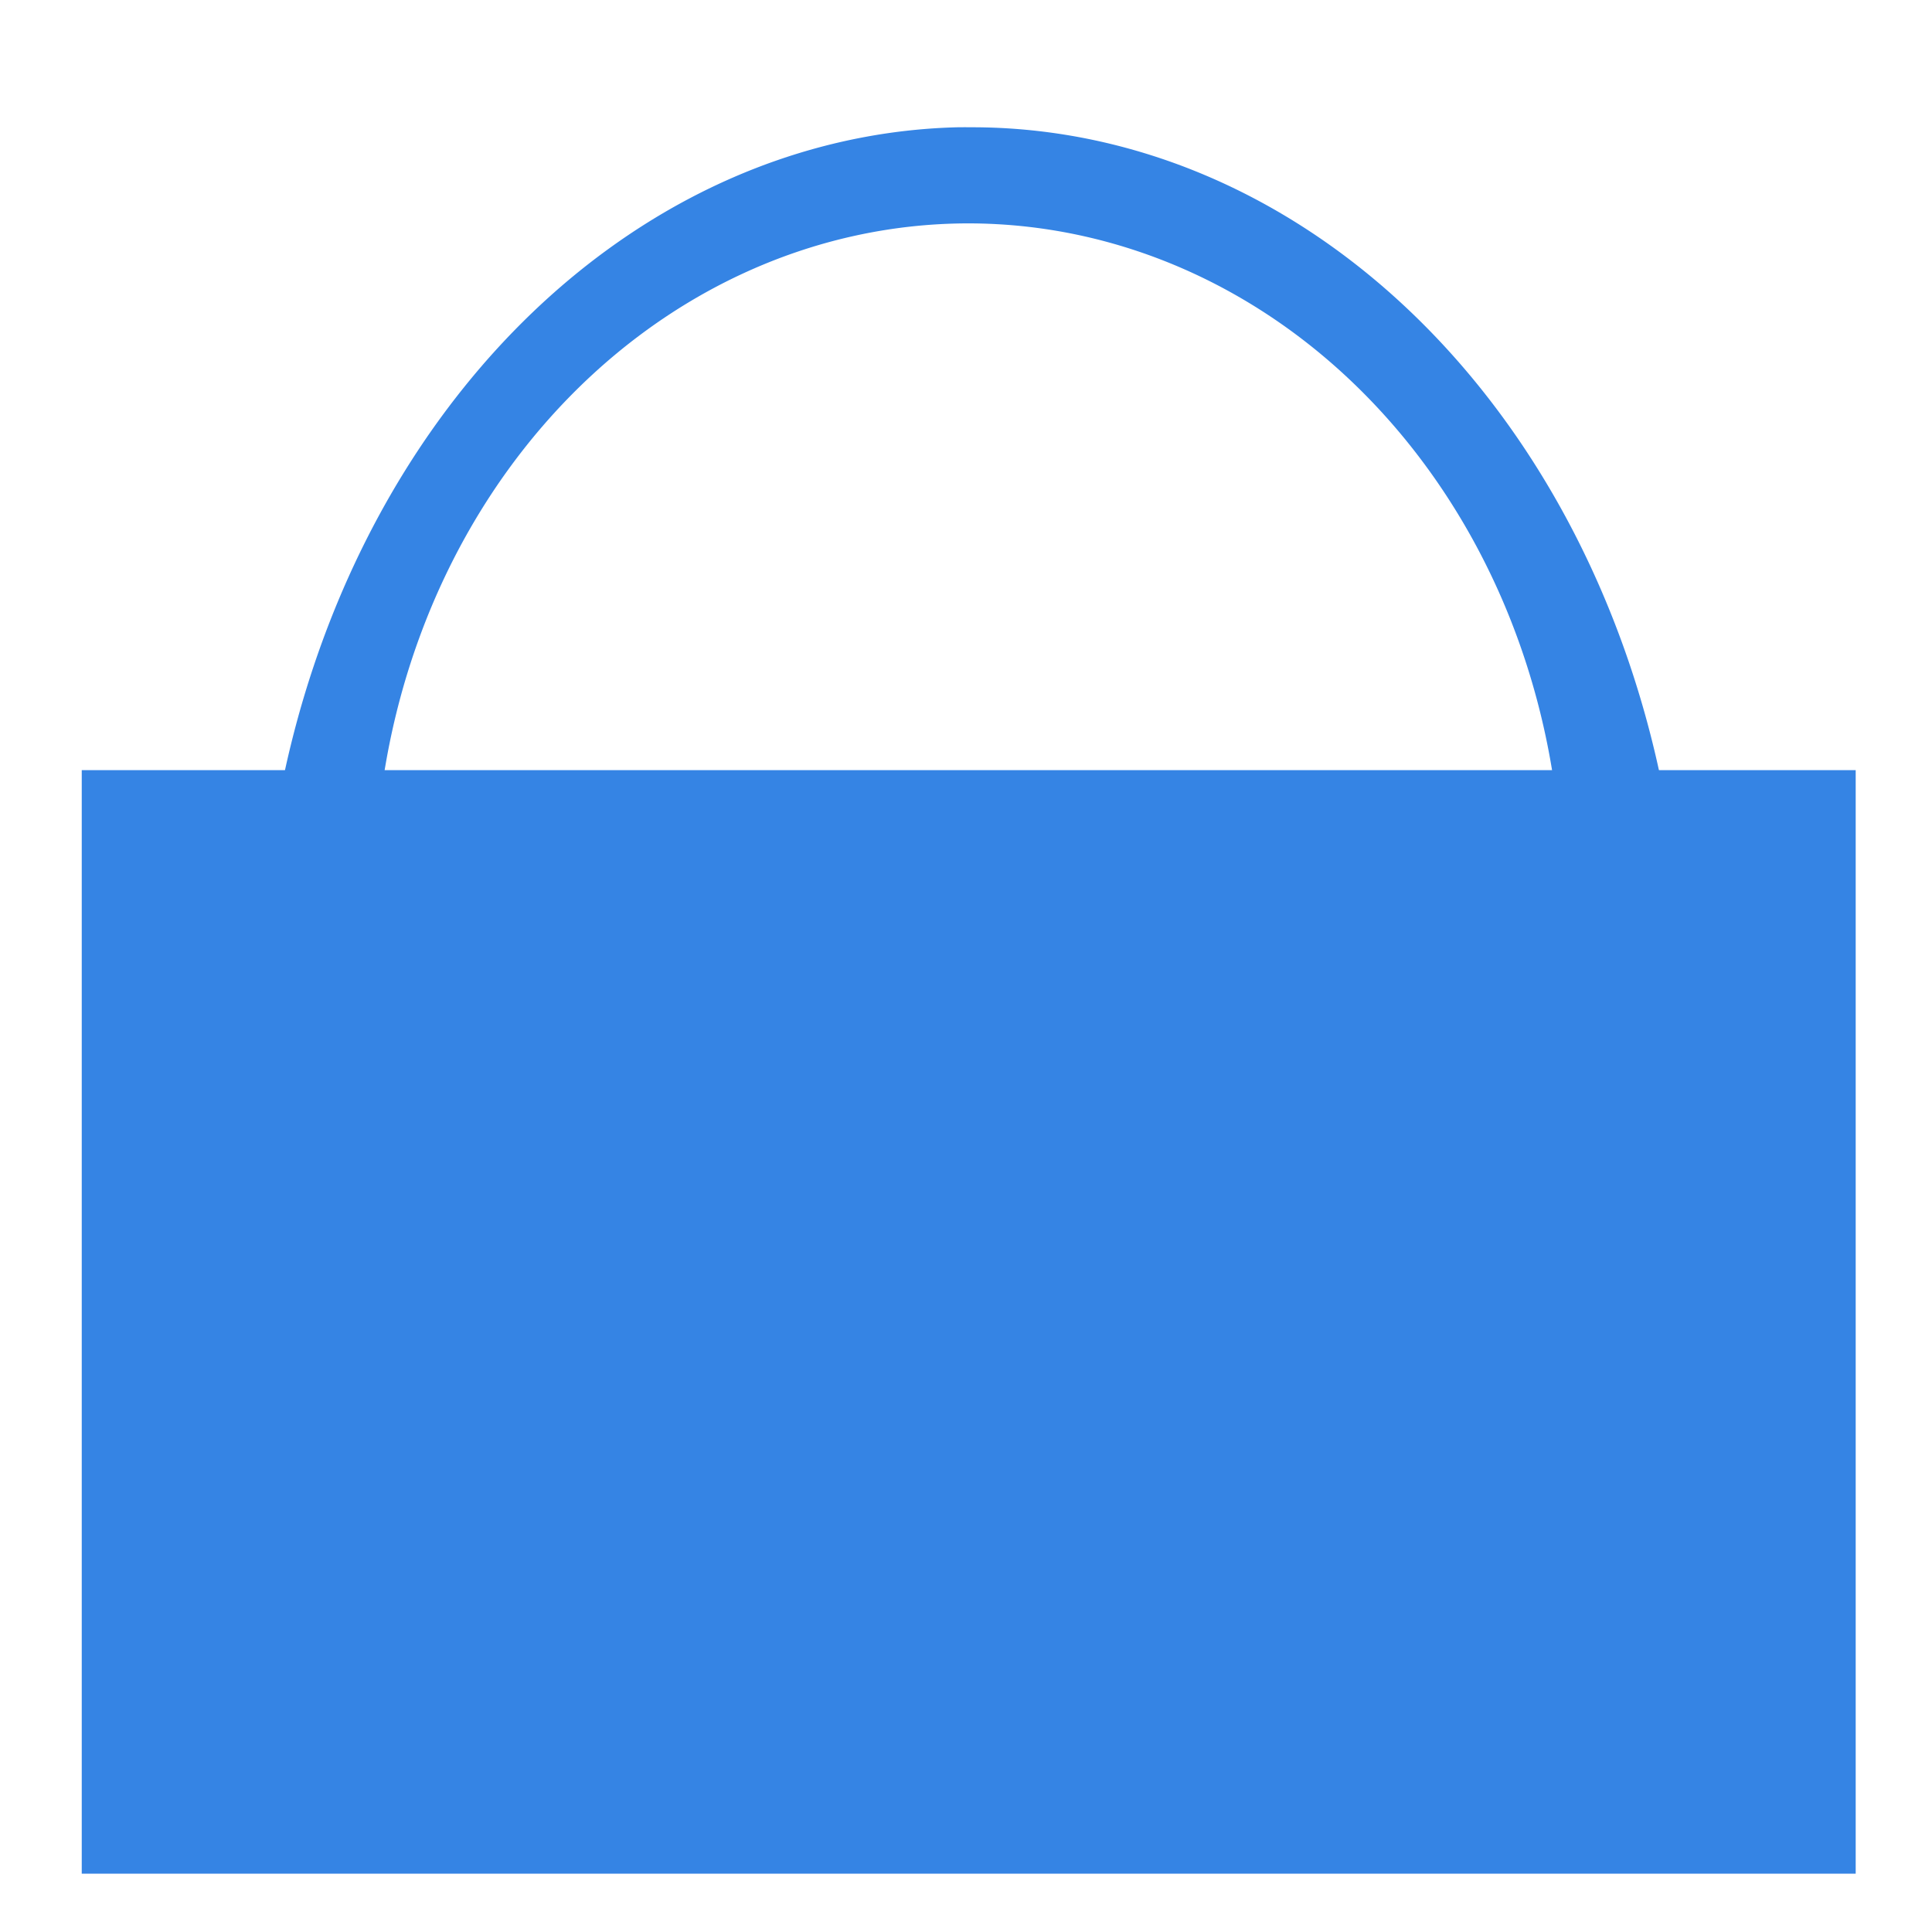
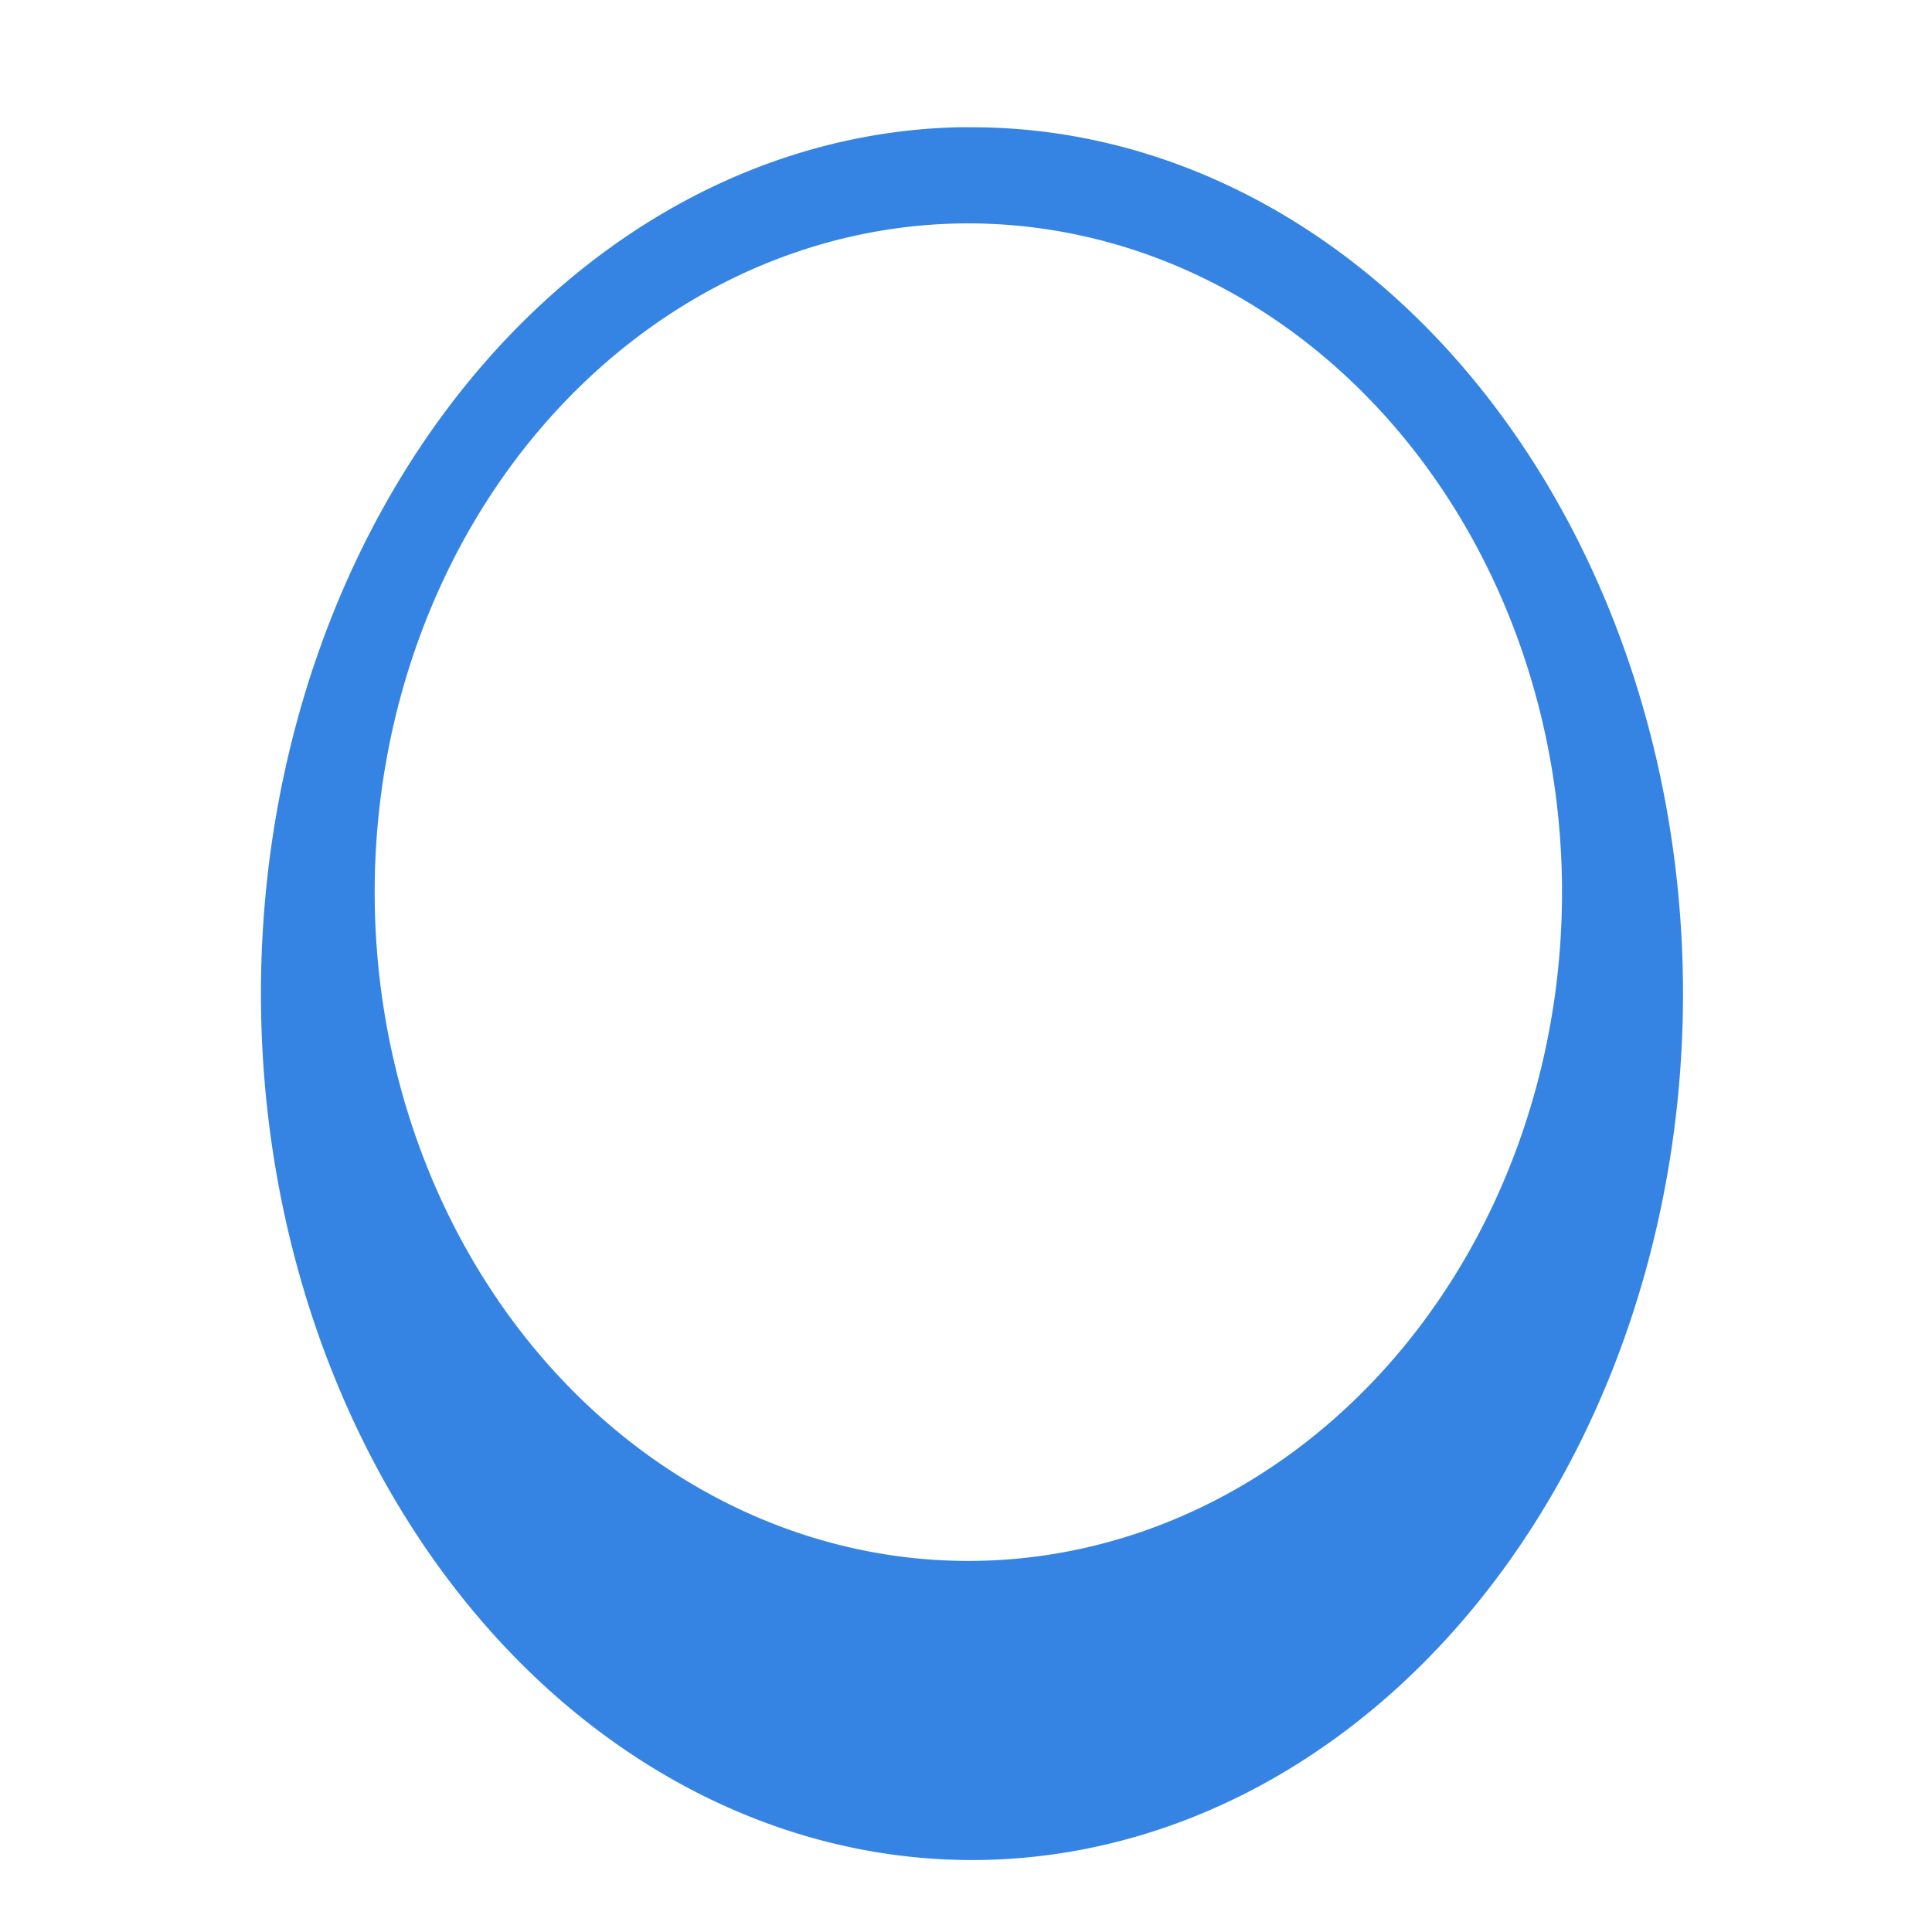
<svg xmlns="http://www.w3.org/2000/svg" xmlns:ns1="http://sodipodi.sourceforge.net/DTD/sodipodi-0.dtd" xmlns:ns2="http://www.inkscape.org/namespaces/inkscape" width="16" height="16" version="1.1" id="svg8" ns1:docname="tile-software.svg" ns2:version="1.0.2 (e86c870879, 2021-01-15)">
  <defs id="defs12" />
  <ns1:namedview pagecolor="#ffffff" bordercolor="#666666" borderopacity="1" objecttolerance="10" gridtolerance="10" guidetolerance="10" ns2:pageopacity="0" ns2:pageshadow="2" ns2:window-width="1904" ns2:window-height="976" id="namedview10" showgrid="false" ns2:zoom="24.8125" ns2:cx="0.18674483" ns2:cy="3.6035197" ns2:window-x="1208" ns2:window-y="549" ns2:window-maximized="0" ns2:current-layer="svg8" ns2:document-rotation="0" />
-   <rect style="fill:#3584e4;fill-opacity:1;fill-rule:evenodd;stroke-width:1.156" id="rect27" width="14.691" height="9.139" x="0.677" y="6.378" />
-   <path id="path29" style="fill:#3584e4;fill-opacity:1;stroke-width:2.588" d="M 7.932,1.054 A 5.889,7.176 0 0 0 2.161,8.229 5.889,7.176 0 0 0 8.049,15.404 5.889,7.176 0 0 0 13.938,8.229 5.889,7.176 0 0 0 8.049,1.054 a 5.889,7.176 0 0 0 -0.117,0 z m 0.085,0.796 a 4.918,5.538 0 0 1 0.004,0 A 4.918,5.538 0 0 1 12.936,7.389 4.918,5.538 0 0 1 8.021,12.927 4.918,5.538 0 0 1 3.103,7.389 4.918,5.538 0 0 1 8.017,1.85 Z" />
+   <path id="path29" style="fill:#3584e4;fill-opacity:1;stroke-width:2.588" d="M 7.932,1.054 A 5.889,7.176 0 0 0 2.161,8.229 5.889,7.176 0 0 0 8.049,15.404 5.889,7.176 0 0 0 13.938,8.229 5.889,7.176 0 0 0 8.049,1.054 a 5.889,7.176 0 0 0 -0.117,0 z m 0.085,0.796 A 4.918,5.538 0 0 1 12.936,7.389 4.918,5.538 0 0 1 8.021,12.927 4.918,5.538 0 0 1 3.103,7.389 4.918,5.538 0 0 1 8.017,1.85 Z" />
</svg>